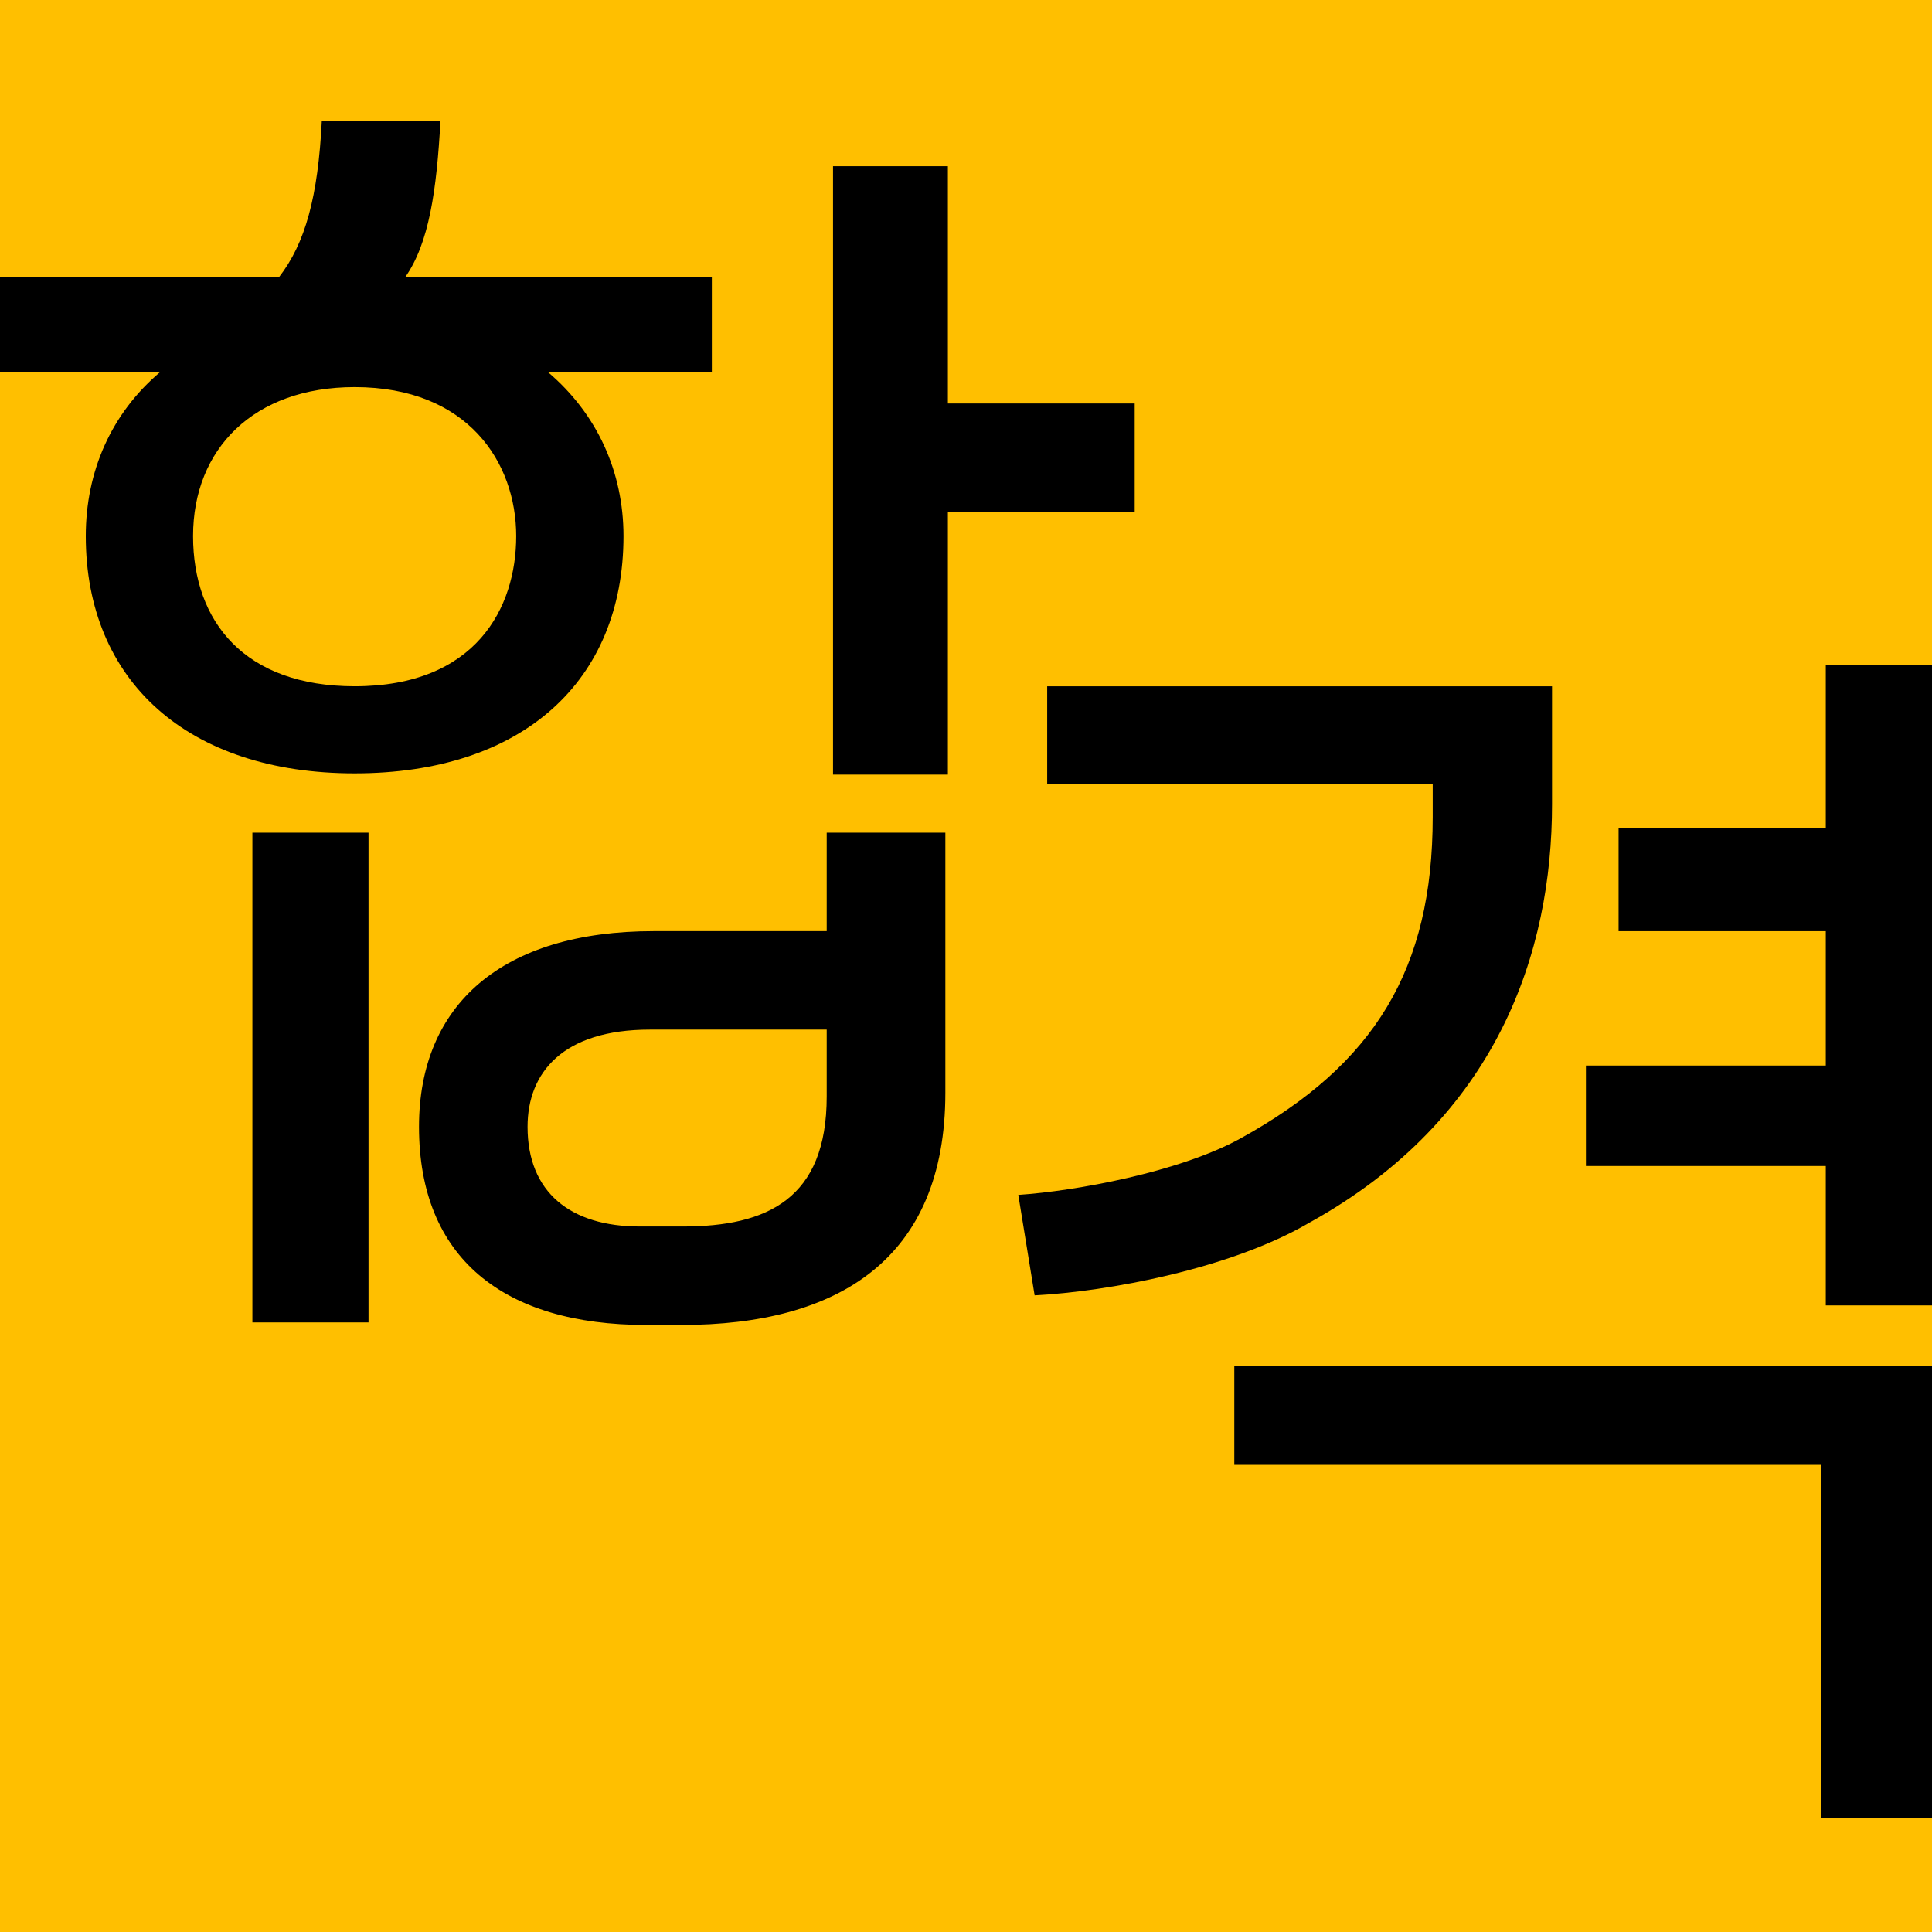
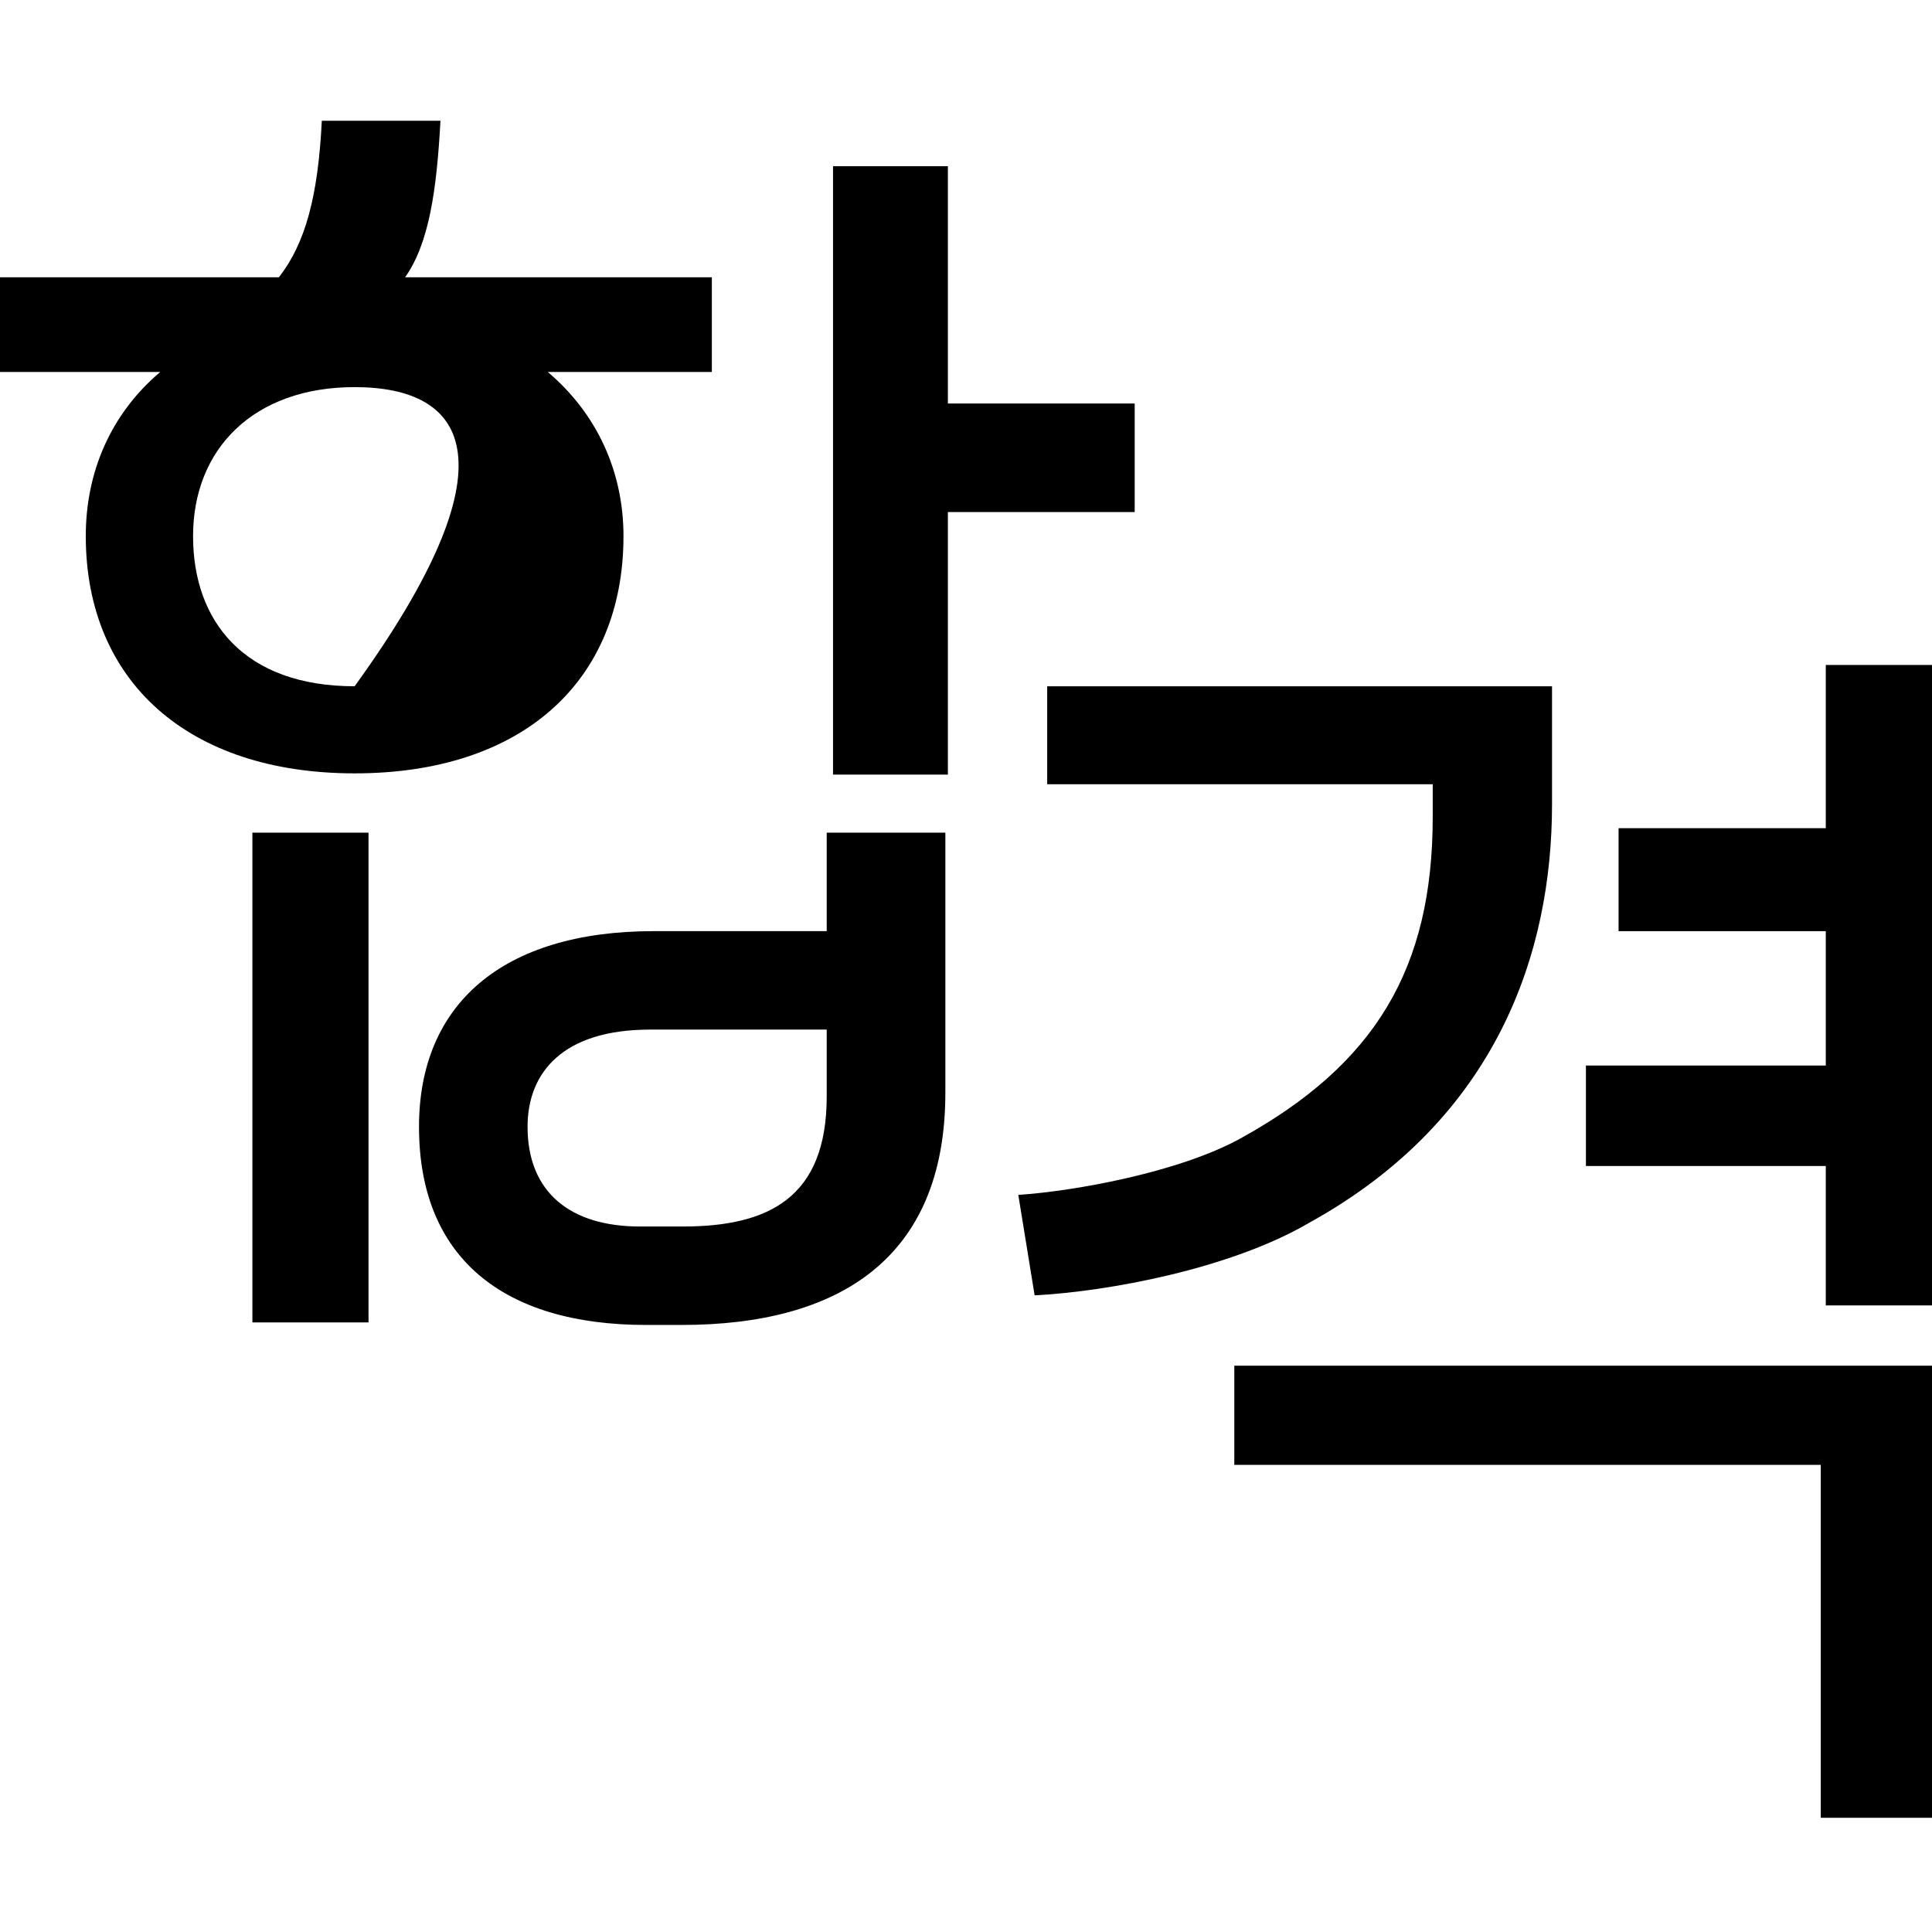
<svg xmlns="http://www.w3.org/2000/svg" width="300" height="300" viewBox="0 0 300 300" fill="none">
  <g clip-path="url(#clip0_0_3)">
-     <rect width="300" height="300" fill="#FFBF00" />
-     <path d="M13.319 83.239C13.319 73.243 17.239 64.227 24.883 57.759H-0.597V43.059H43.307C47.423 37.767 49.383 30.515 49.971 18.755H68.395C67.807 29.535 66.631 37.767 62.907 43.059H110.535V57.759H85.055C92.699 64.227 96.815 73.243 96.815 83.239C96.815 105.779 81.135 120.087 55.067 120.087C29.195 120.087 13.319 105.779 13.319 83.239ZM146.795 129.299V169.675C146.795 195.547 130.135 205.739 105.831 205.739H100.343C78.195 205.739 65.063 195.351 65.063 174.967C65.063 155.955 77.999 144.587 101.519 144.587H128.371V129.299H146.795ZM129.351 120.283V25.811H147.187V62.659H176.195V79.515H147.187V120.283H129.351ZM29.979 83.239C29.979 96.567 38.015 106.563 55.067 106.563C73.883 106.563 80.155 94.411 80.155 83.239C80.155 71.871 72.707 60.111 55.067 60.111C39.387 60.111 29.979 69.715 29.979 83.239ZM39.191 205.347V129.299H57.223V205.347H39.191ZM99.363 190.451H106.027C119.159 190.451 128.371 186.139 128.371 170.263V159.875H100.931C87.407 159.875 81.919 166.539 81.919 174.967C81.919 185.159 88.583 190.451 99.363 190.451Z" fill="black" />
+     <path d="M13.319 83.239C13.319 73.243 17.239 64.227 24.883 57.759H-0.597V43.059H43.307C47.423 37.767 49.383 30.515 49.971 18.755H68.395C67.807 29.535 66.631 37.767 62.907 43.059H110.535V57.759H85.055C92.699 64.227 96.815 73.243 96.815 83.239C96.815 105.779 81.135 120.087 55.067 120.087C29.195 120.087 13.319 105.779 13.319 83.239ZM146.795 129.299V169.675C146.795 195.547 130.135 205.739 105.831 205.739H100.343C78.195 205.739 65.063 195.351 65.063 174.967C65.063 155.955 77.999 144.587 101.519 144.587H128.371V129.299H146.795ZM129.351 120.283V25.811H147.187V62.659H176.195V79.515H147.187V120.283H129.351ZM29.979 83.239C29.979 96.567 38.015 106.563 55.067 106.563C80.155 71.871 72.707 60.111 55.067 60.111C39.387 60.111 29.979 69.715 29.979 83.239ZM39.191 205.347V129.299H57.223V205.347H39.191ZM99.363 190.451H106.027C119.159 190.451 128.371 186.139 128.371 170.263V159.875H100.931C87.407 159.875 81.919 166.539 81.919 174.967C81.919 185.159 88.583 190.451 99.363 190.451Z" fill="black" />
    <path d="M240.997 106.567V124.897C240.997 147.712 232.612 173.647 203.362 189.832C191.077 197.047 171.967 200.557 160.657 201.142L158.122 185.542C166.897 184.957 183.082 182.032 192.637 176.767C213.502 165.262 222.472 150.442 222.472 126.847V121.777H162.607V106.567H240.997ZM251.332 128.602H283.507V103.252H301.252V202.702H283.507V181.057H246.262V165.457H283.507V144.592H251.332V128.602ZM191.662 212.062H300.472V282.262H282.727V227.467H191.662V212.062Z" fill="black" />
  </g>
  <defs>
    <clipPath id="clip0_0_3">
      <rect width="300" height="300" fill="white" />
    </clipPath>
  </defs>
</svg>